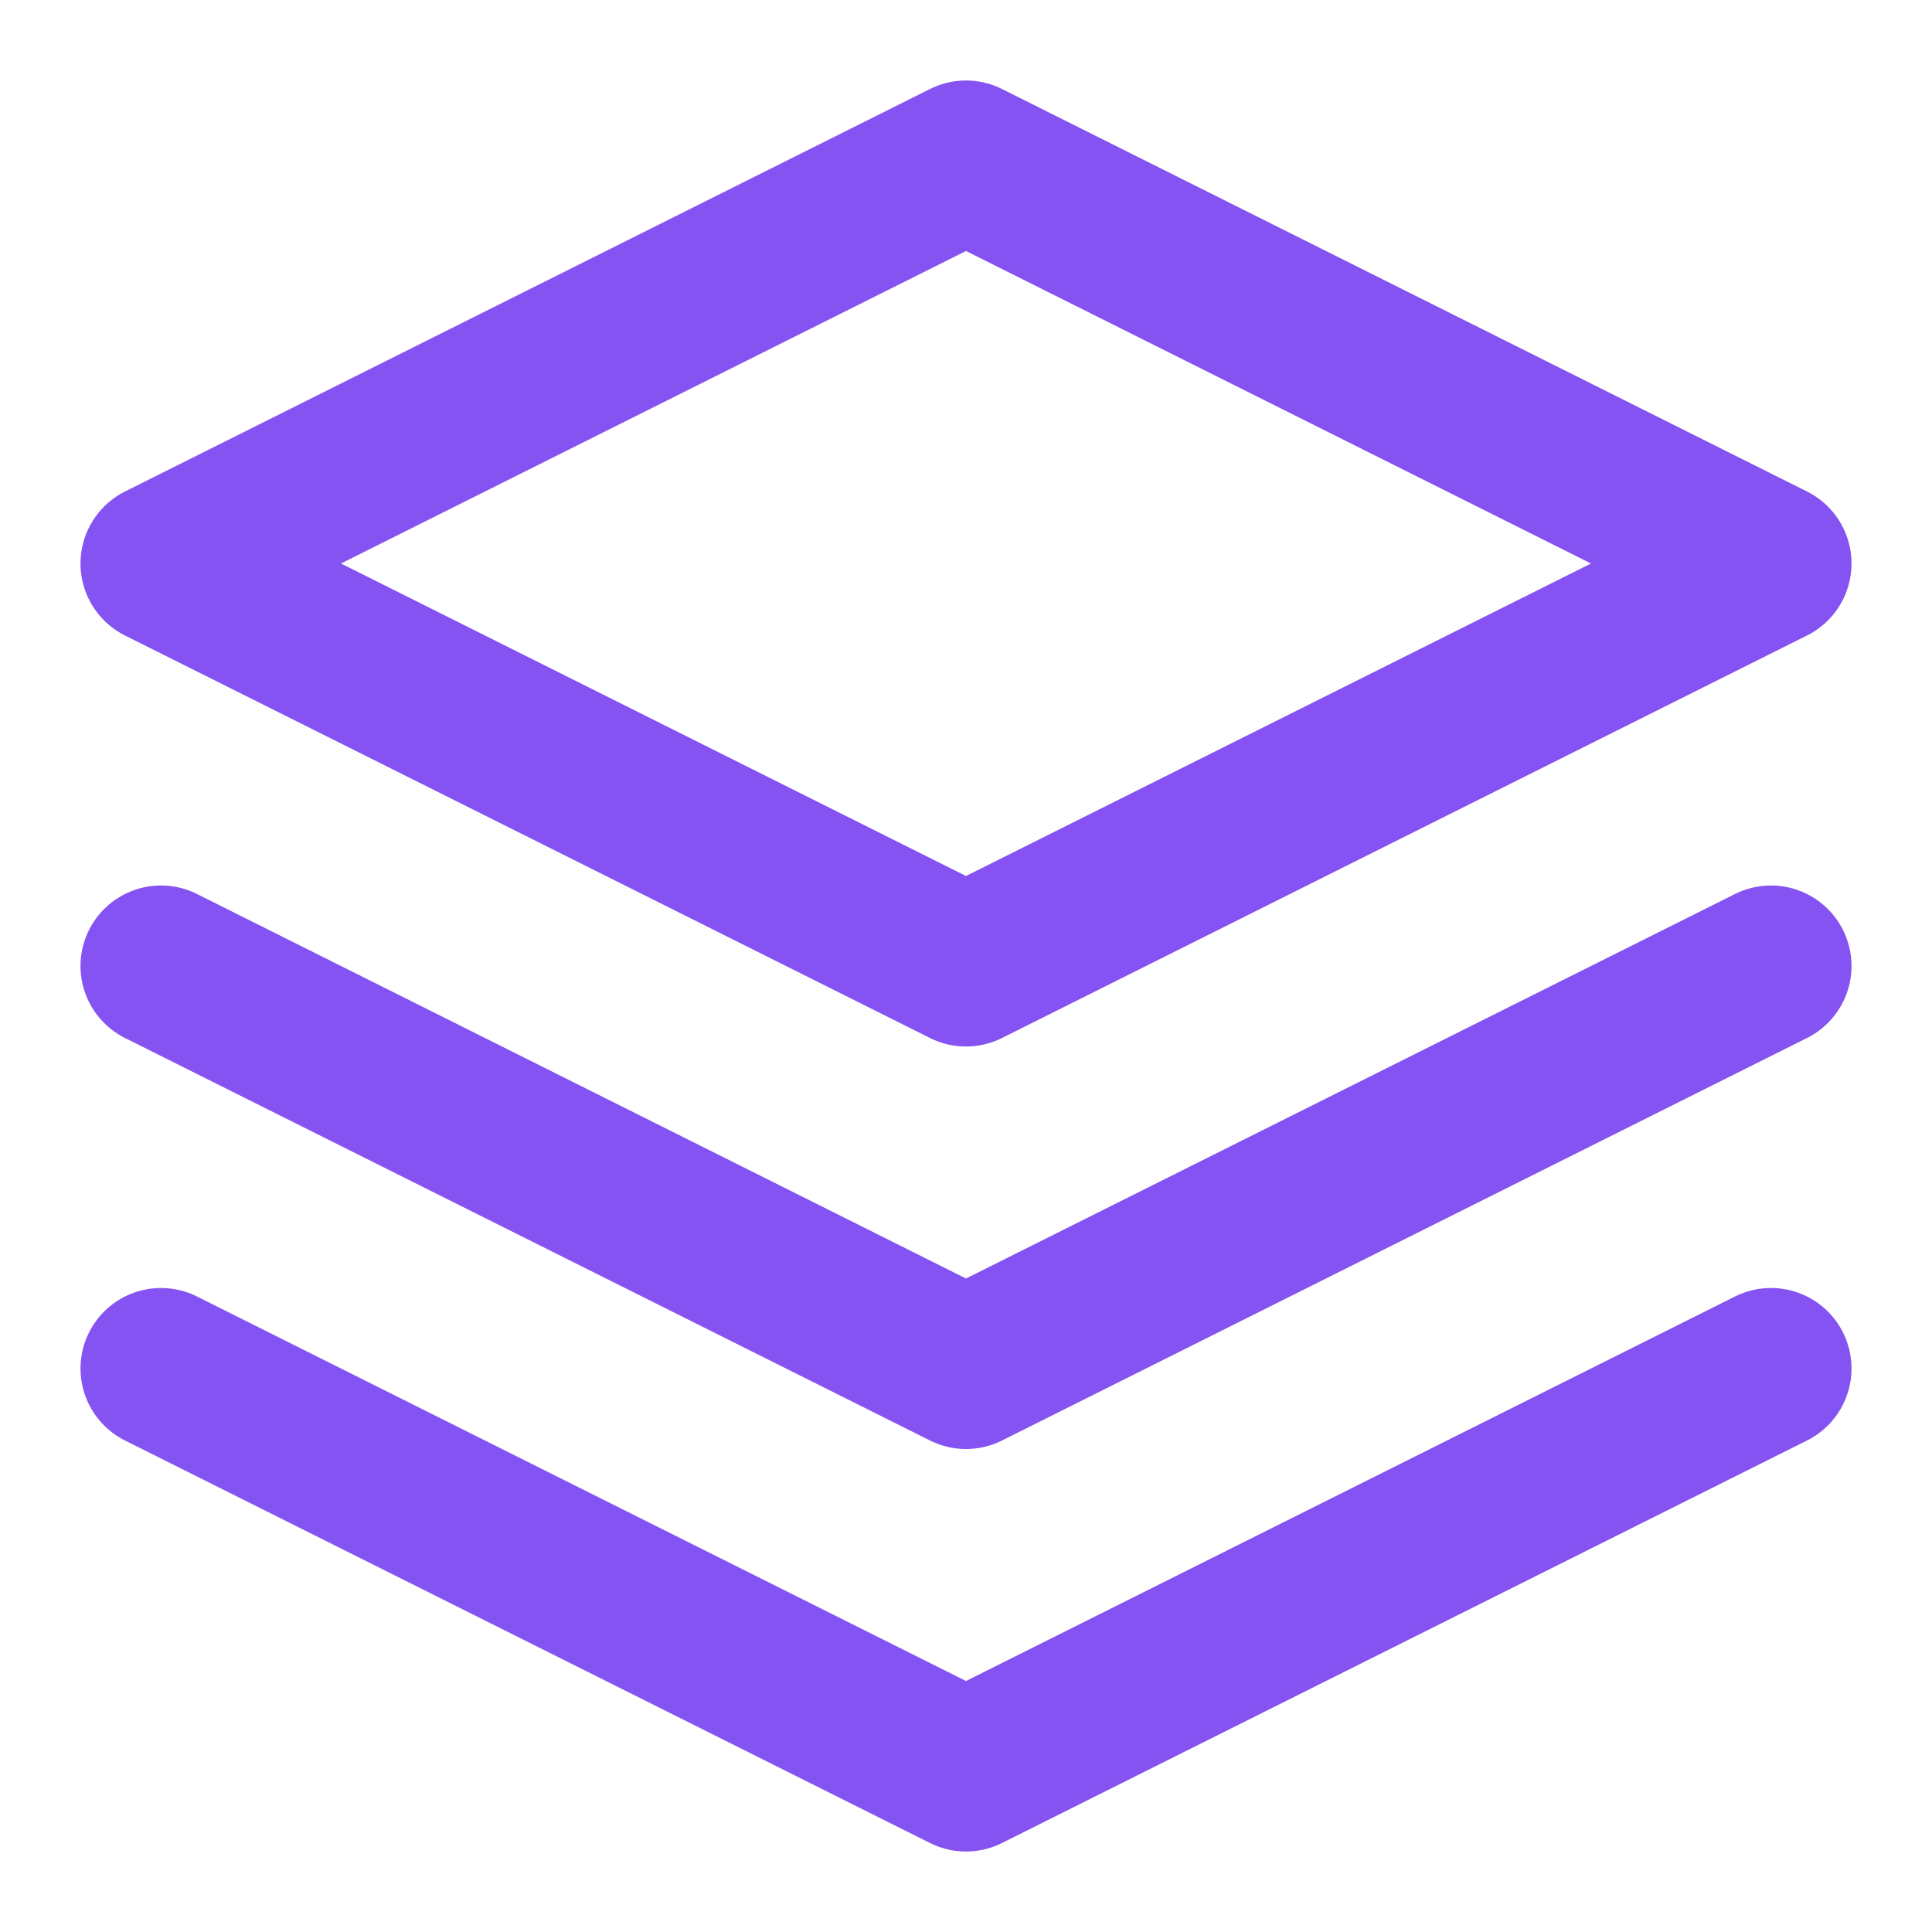
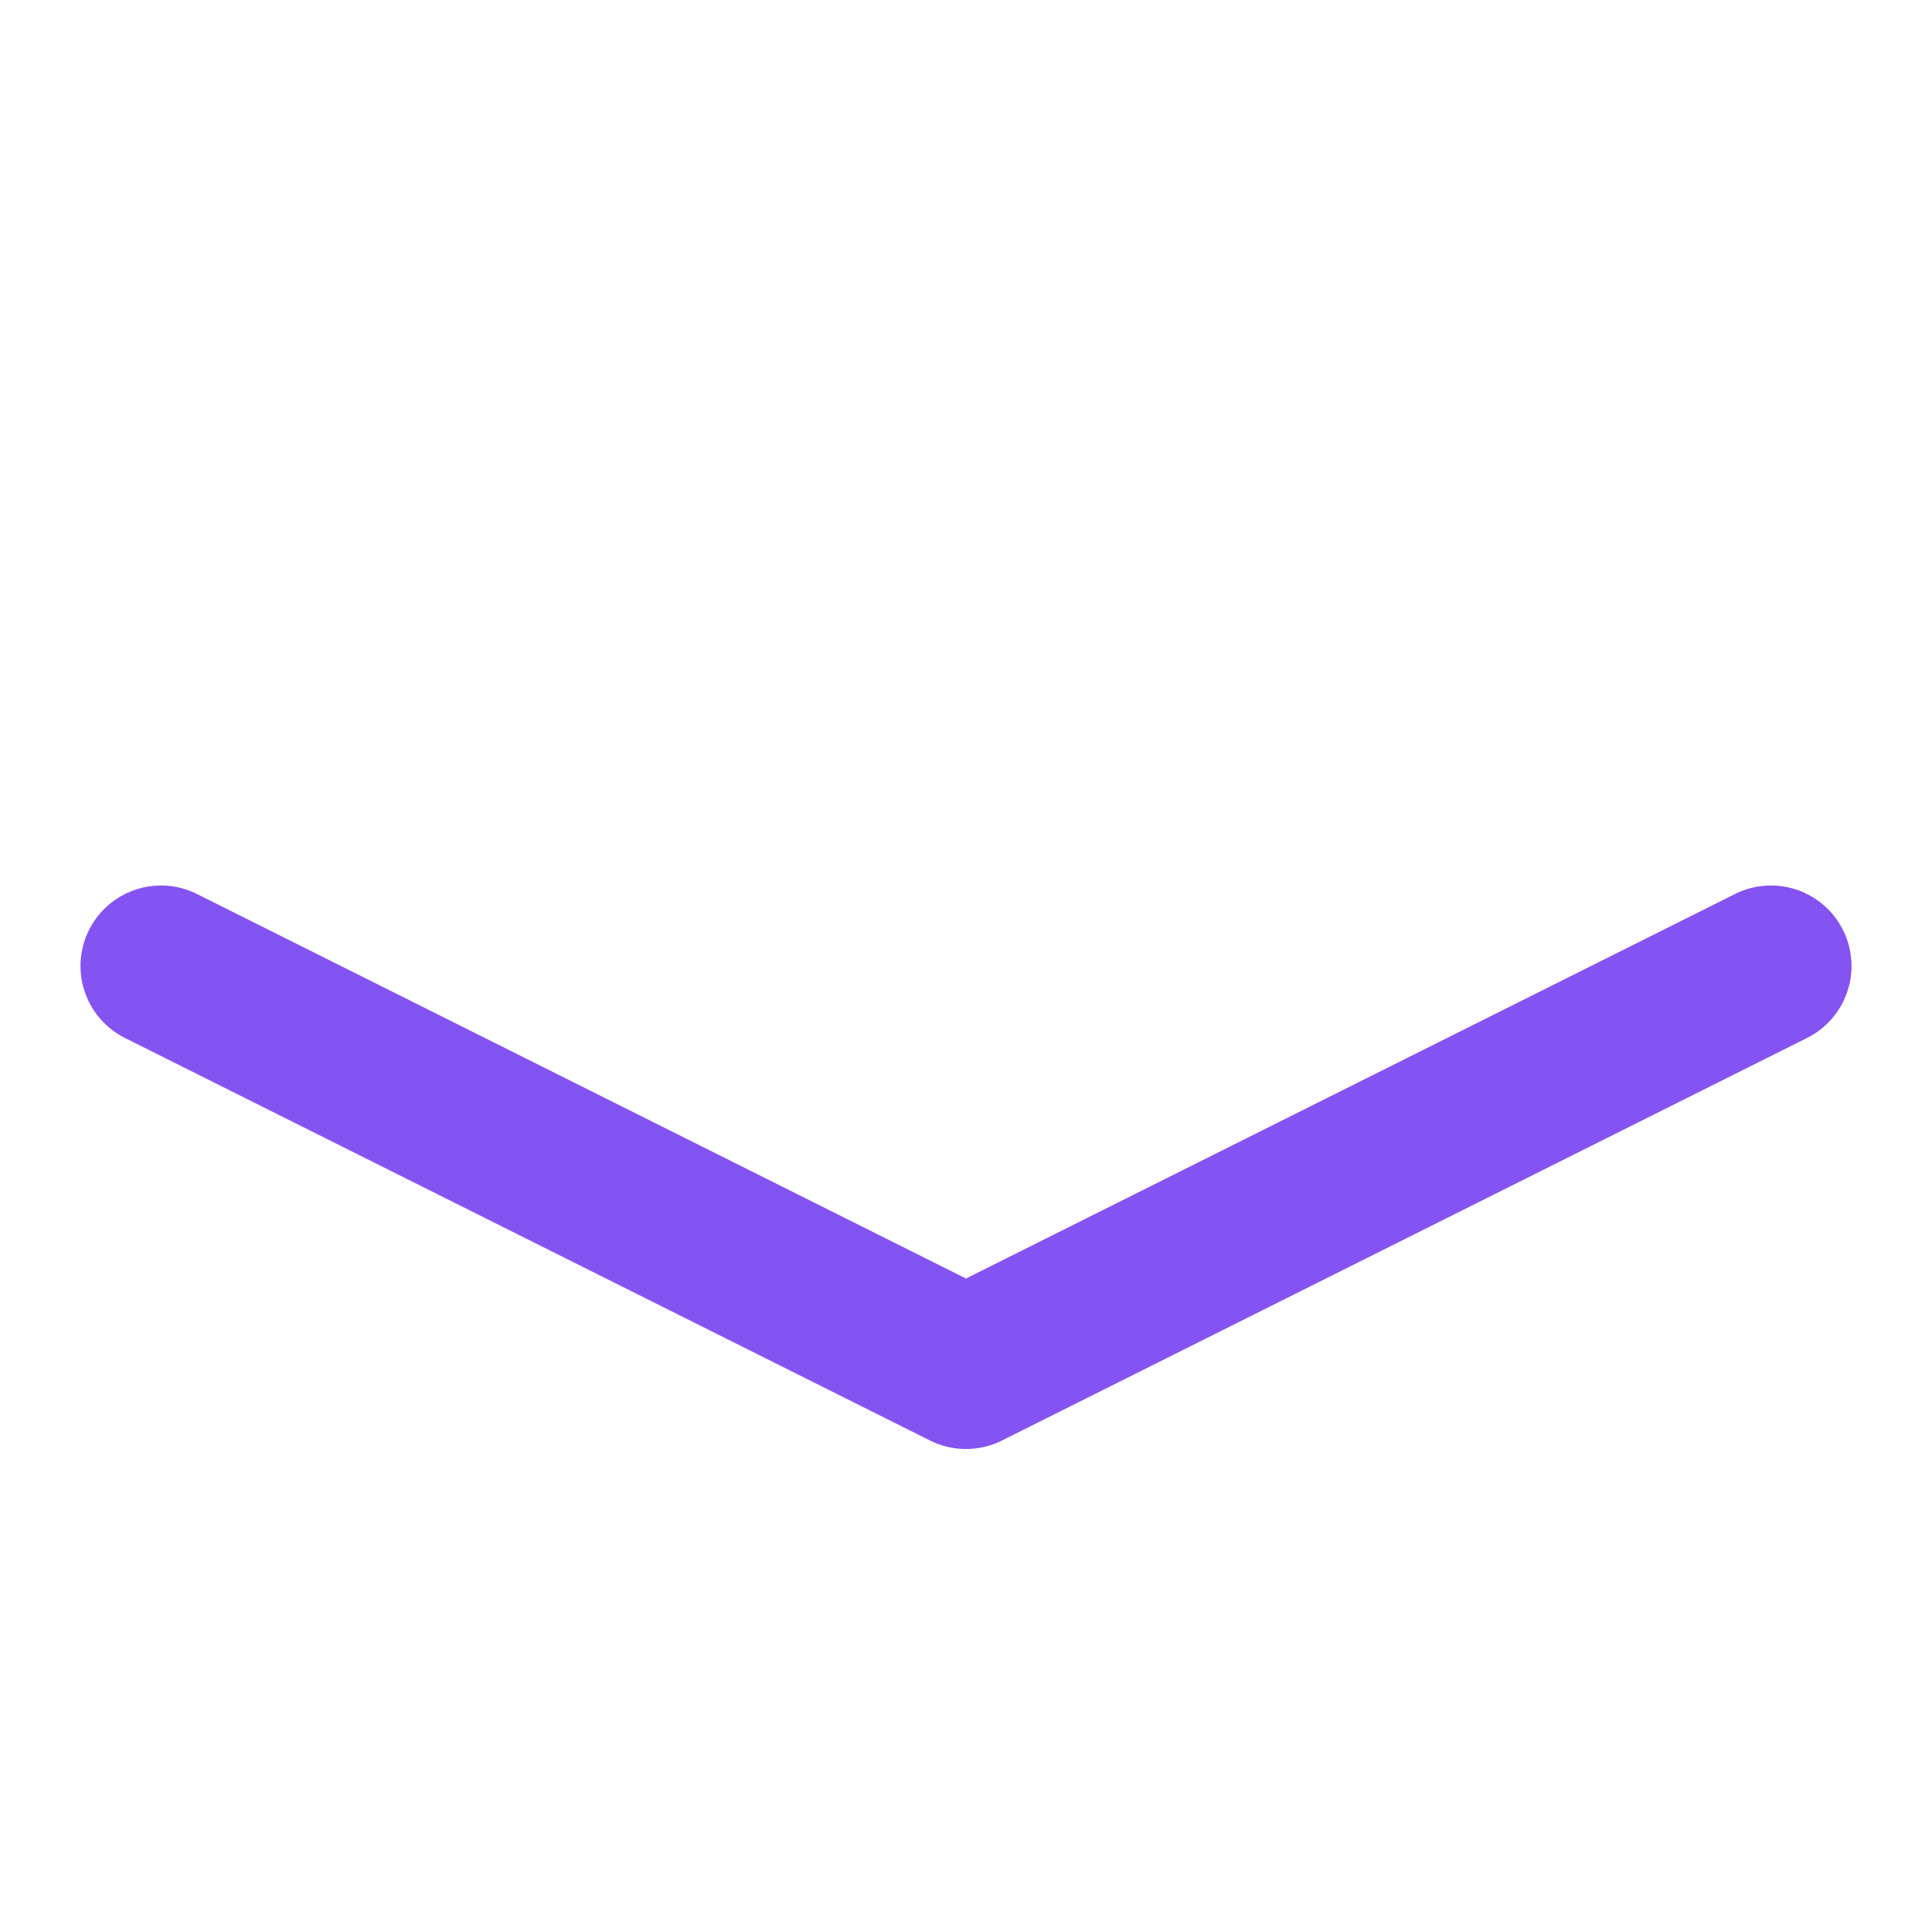
<svg xmlns="http://www.w3.org/2000/svg" width="40" height="40" viewBox="0 0 24 24" fill="none" stroke="#8553f2" stroke-width="2" stroke-linecap="round" stroke-linejoin="round" class="feather feather-layers">
-   <polygon points="12 2 2 7 12 12 22 7 12 2" />
-   <polyline points="2 17 12 22 22 17" />
  <polyline points="2 12 12 17 22 12" />
</svg>